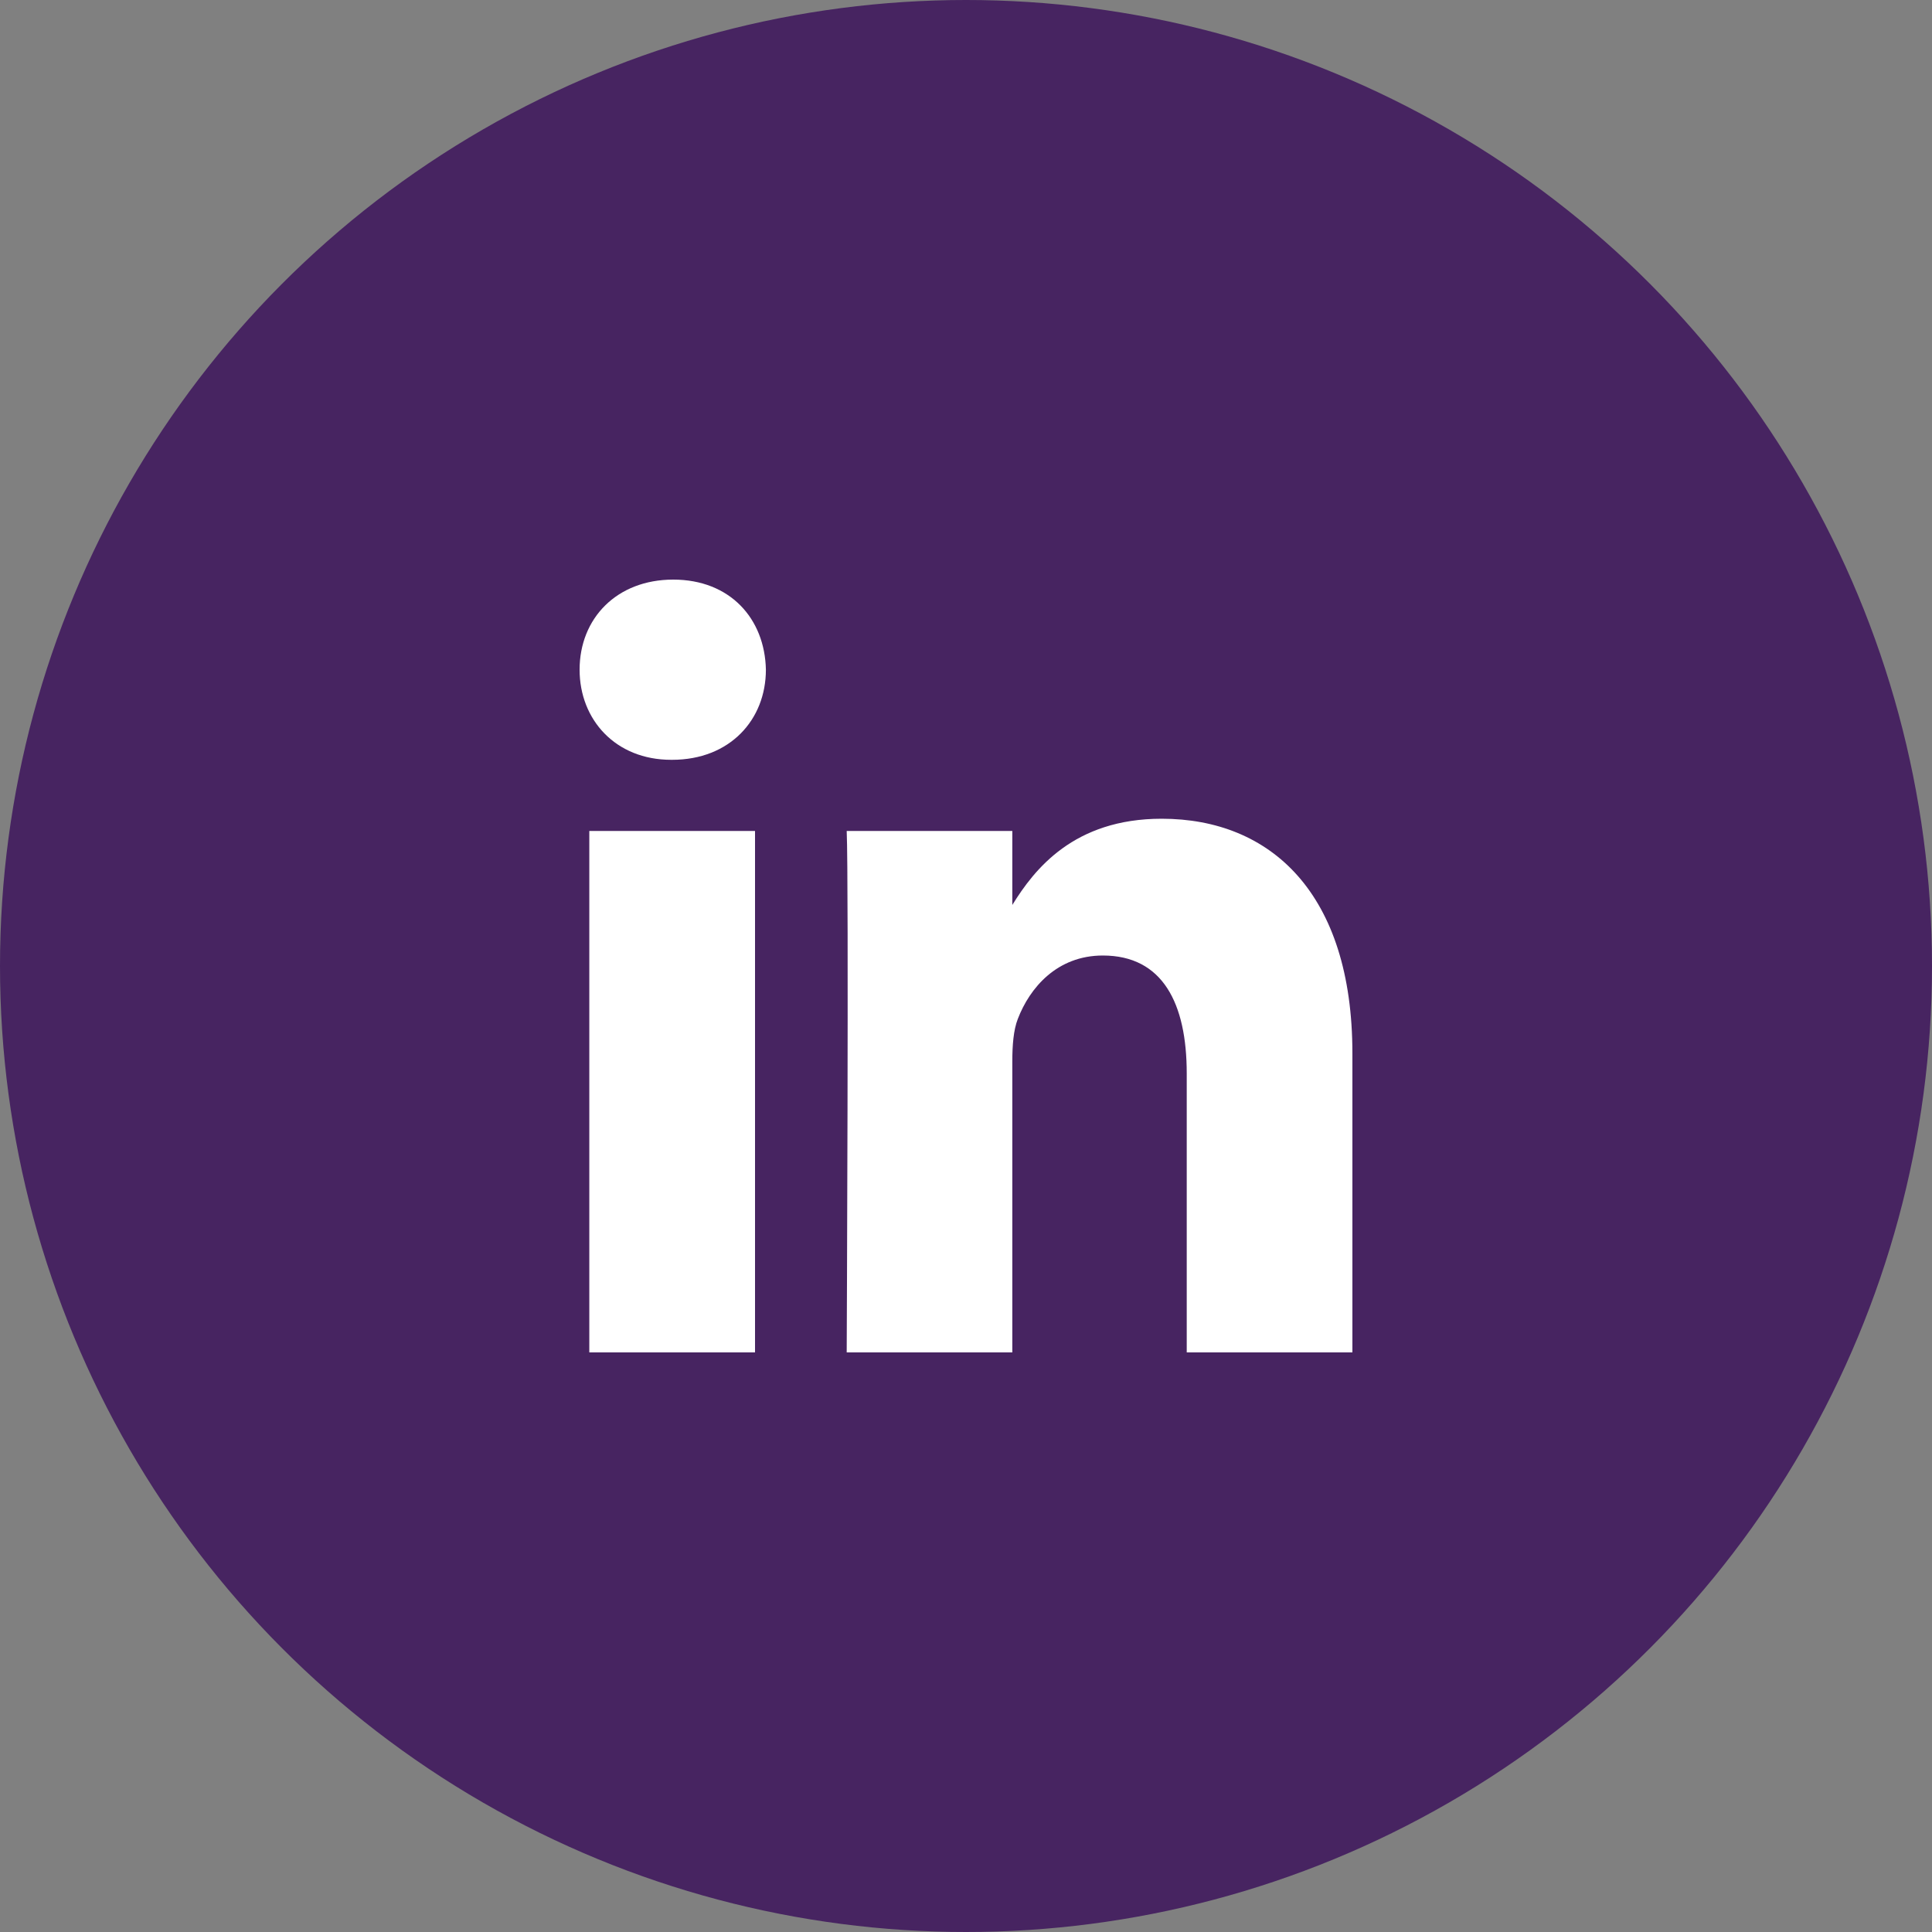
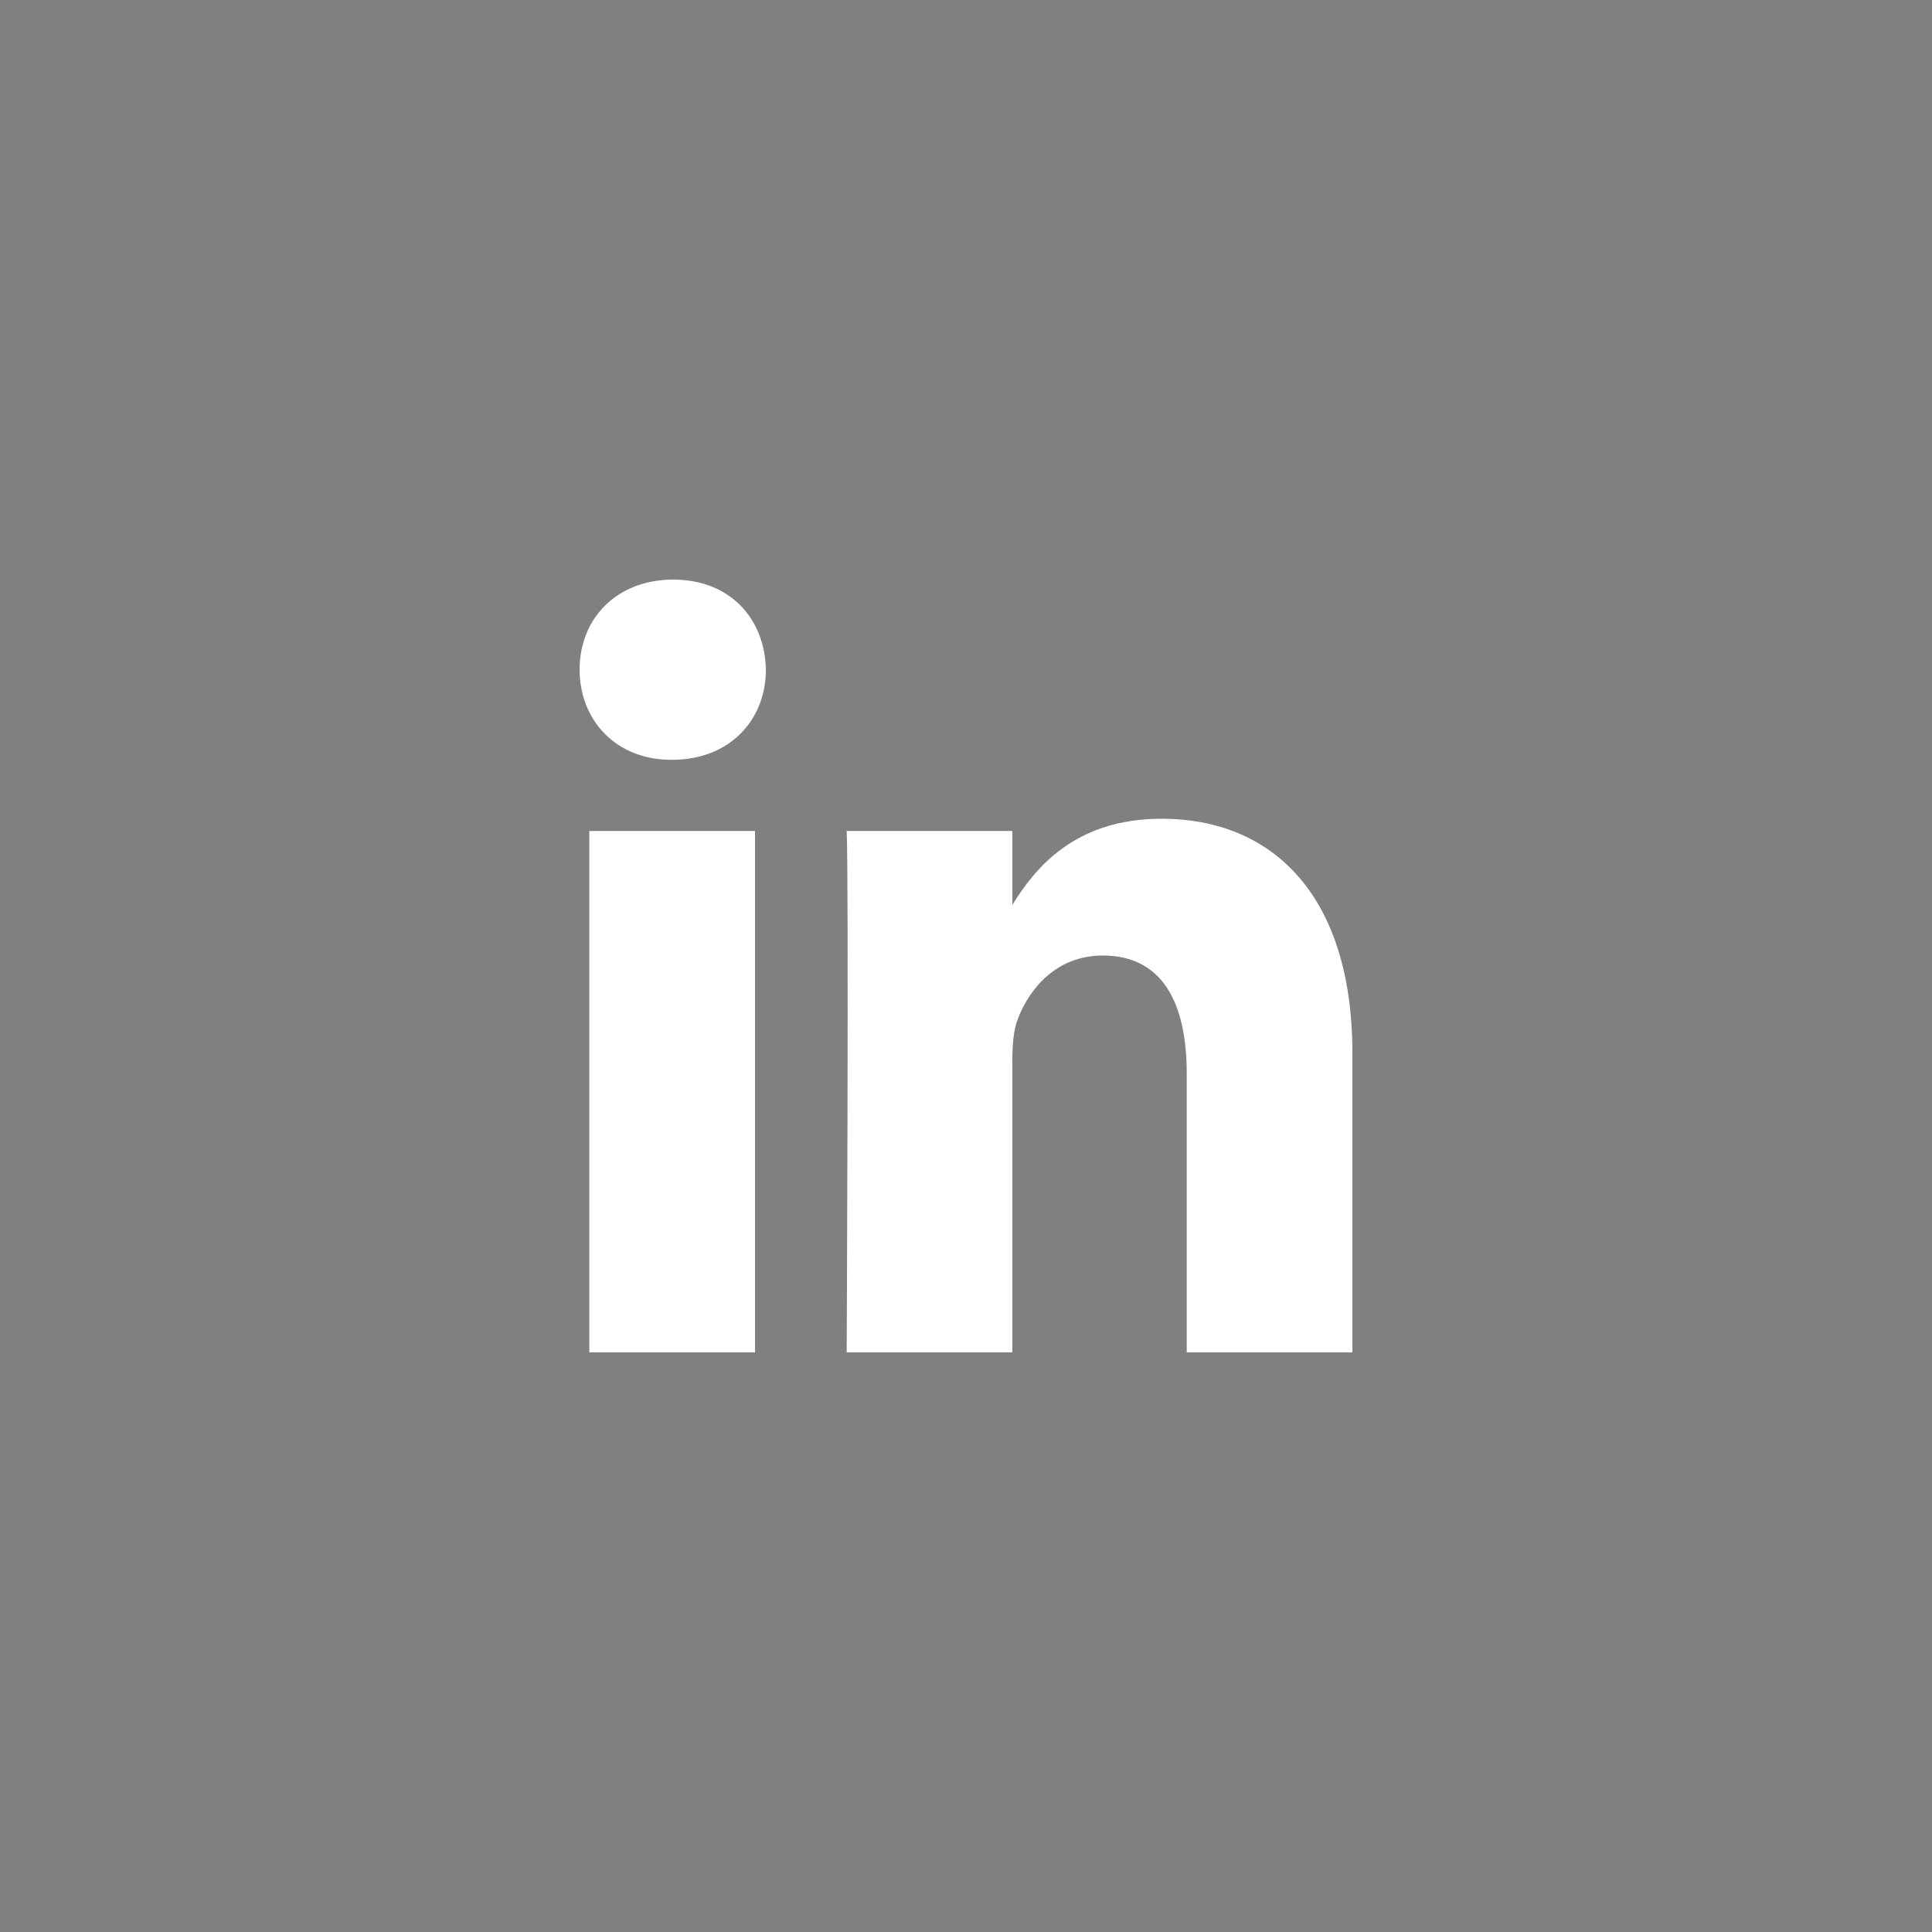
<svg xmlns="http://www.w3.org/2000/svg" width="40px" height="40px" viewBox="0 0 40 40" version="1.1">
  <rect x="0" y="0" width="40" height="40" fill="#808080" stroke="none" />
  <title>linkedin-post</title>
  <g id="thepipeline_website" stroke="none" stroke-width="1" fill="none" fill-rule="evenodd">
    <g id="thepipeline_insights2" transform="translate(-560, -3306)">
      <g id="linkedin" transform="translate(560, 3306)">
-         <circle id="Oval" fill="#472461" cx="20" cy="20" r="20" />
        <path d="M28,28 L24.57,28 L24.57,22.224 C24.57,20.774 24.073,19.783 22.833,19.783 C21.885,19.783 21.32,20.451 21.073,21.095 C20.982,21.326 20.959,21.649 20.959,21.97 L20.959,28 L17.53,28 C17.53,28 17.575,18.217 17.53,17.204 L20.959,17.204 L20.959,18.736 C21.414,18 22.228,16.951 24.052,16.951 C26.307,16.951 28,18.493 28,21.81 L28,28 Z M13.916,15.731 L13.895,15.731 C12.744,15.731 12,14.901 12,13.865 C12,12.805 12.766,12 13.939,12 C15.112,12 15.835,12.805 15.857,13.865 C15.857,14.901 15.112,15.731 13.916,15.731 L13.916,15.731 Z M12.201,28 L15.632,28 L15.632,17.204 L12.201,17.204 L12.201,28 Z" id="Fill-1" fill="#FFFFFF" />
      </g>
    </g>
  </g>
</svg>